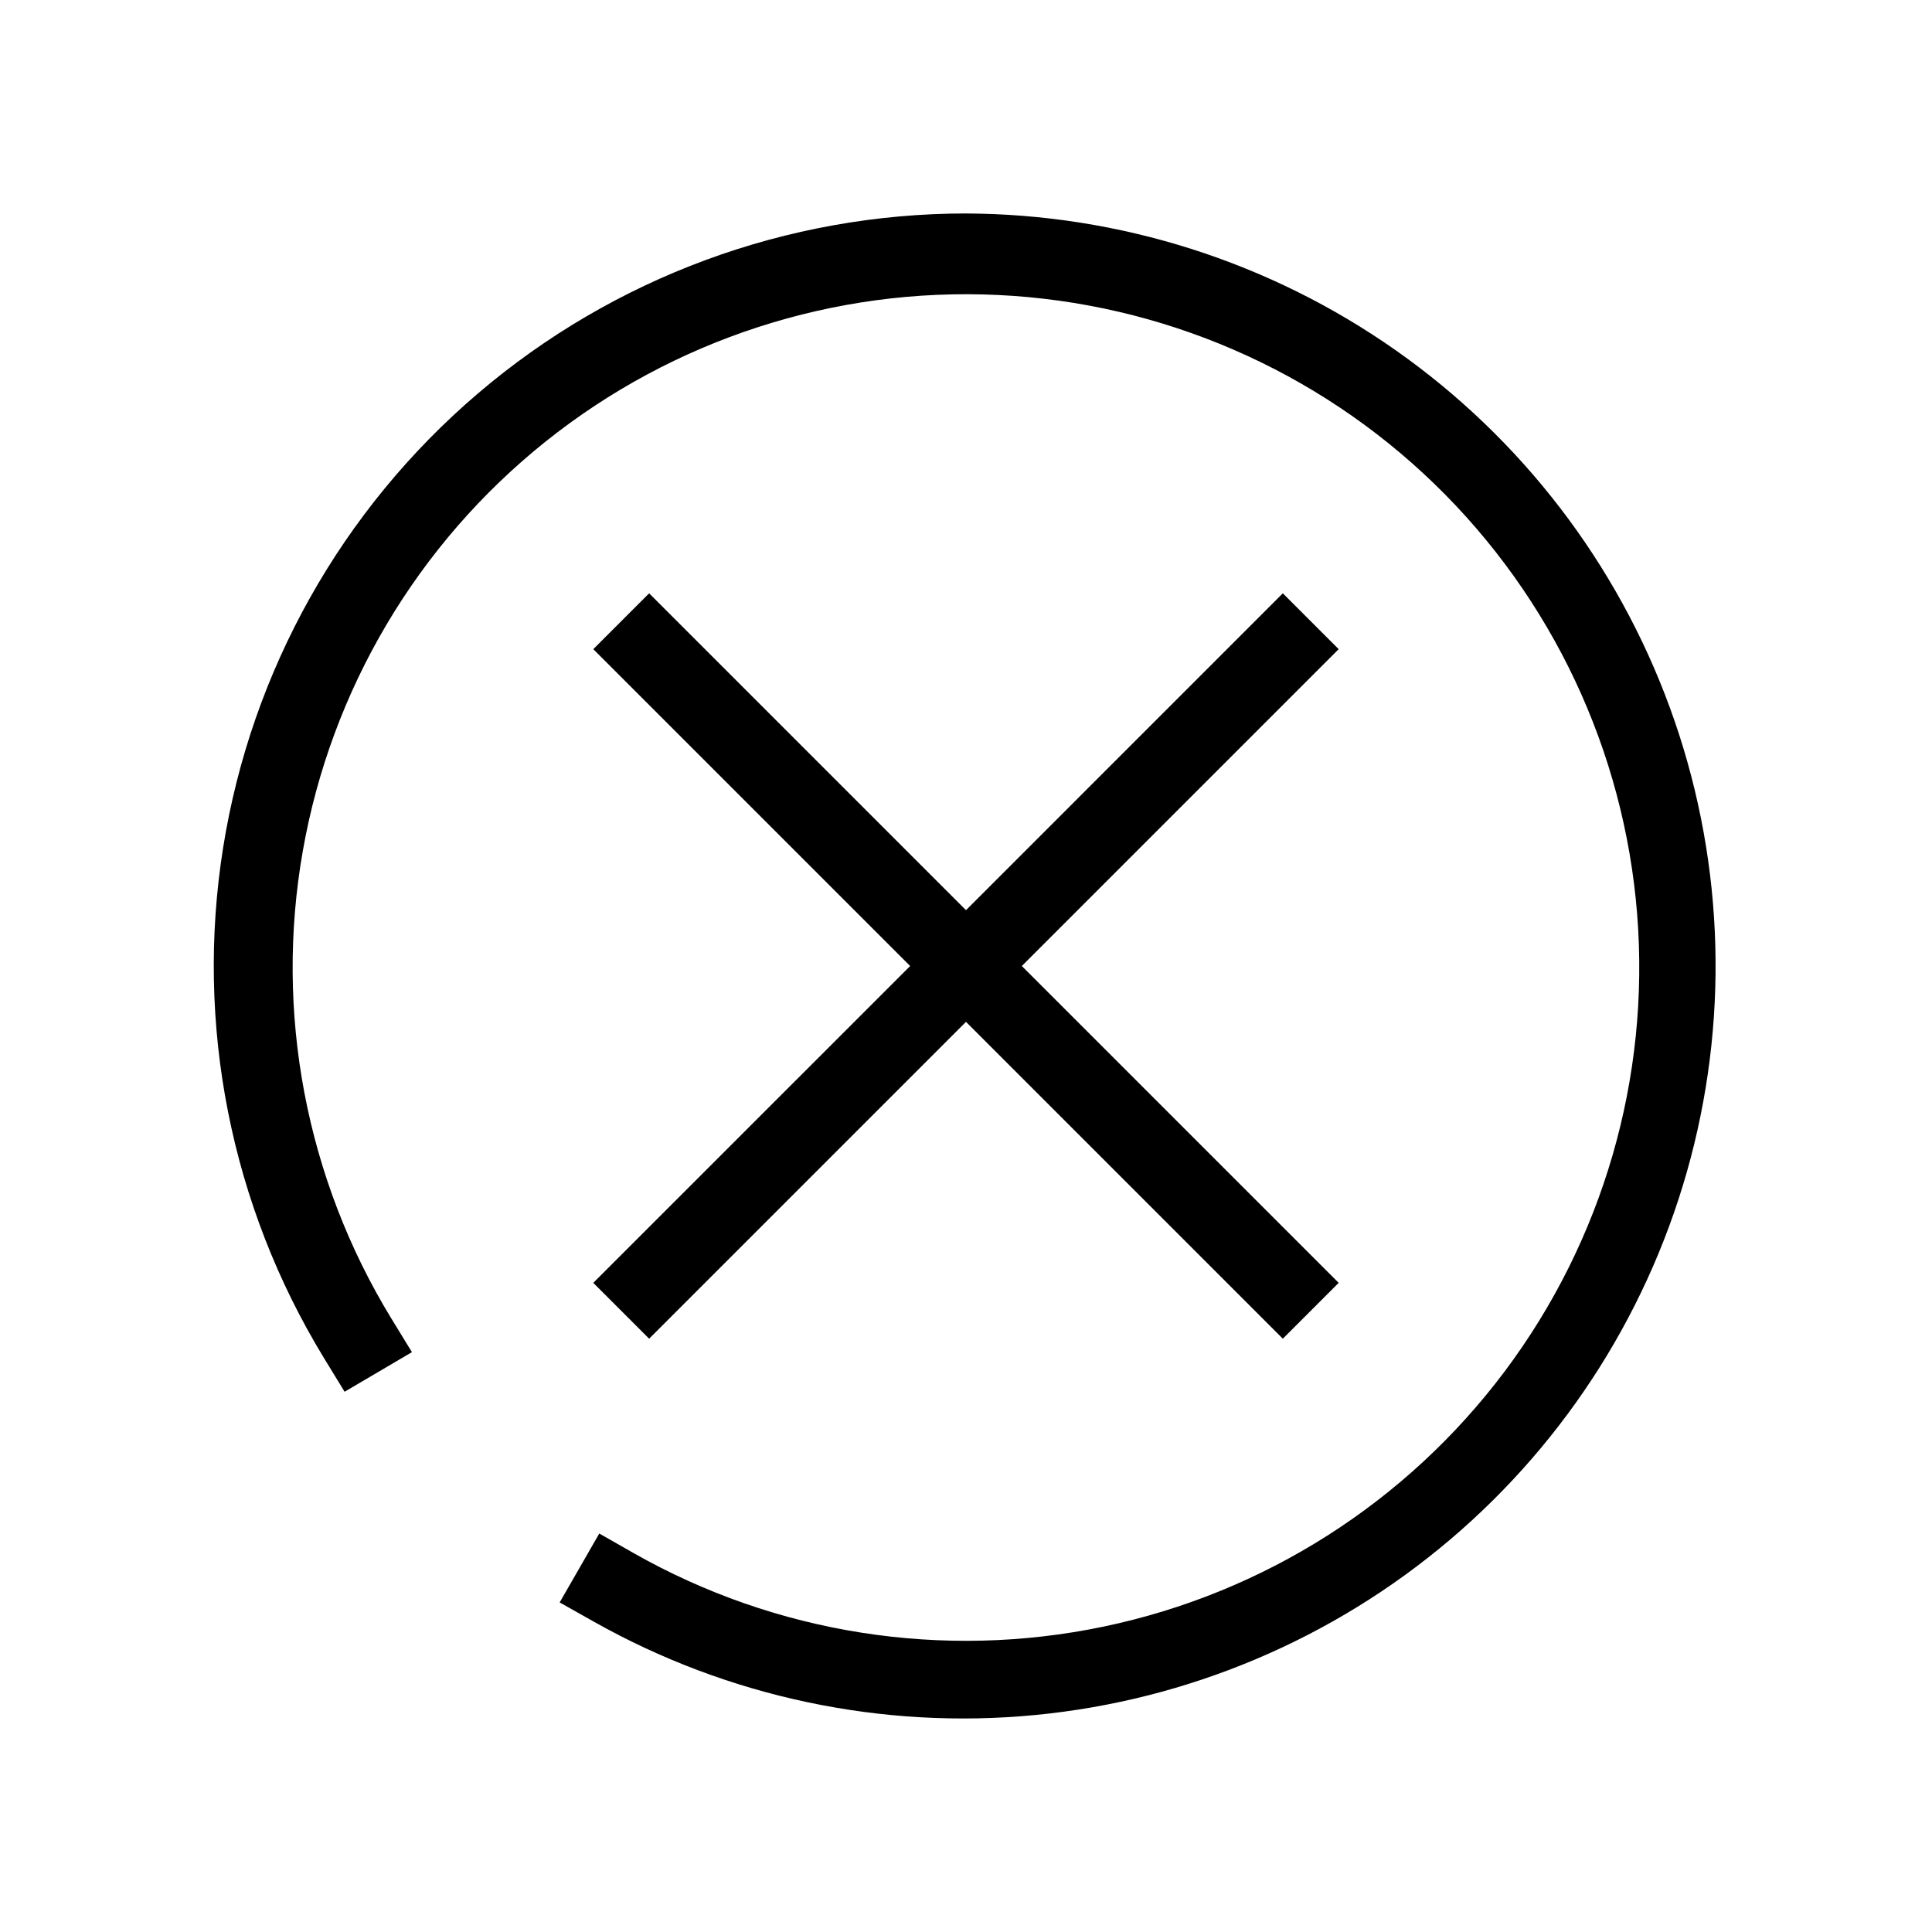
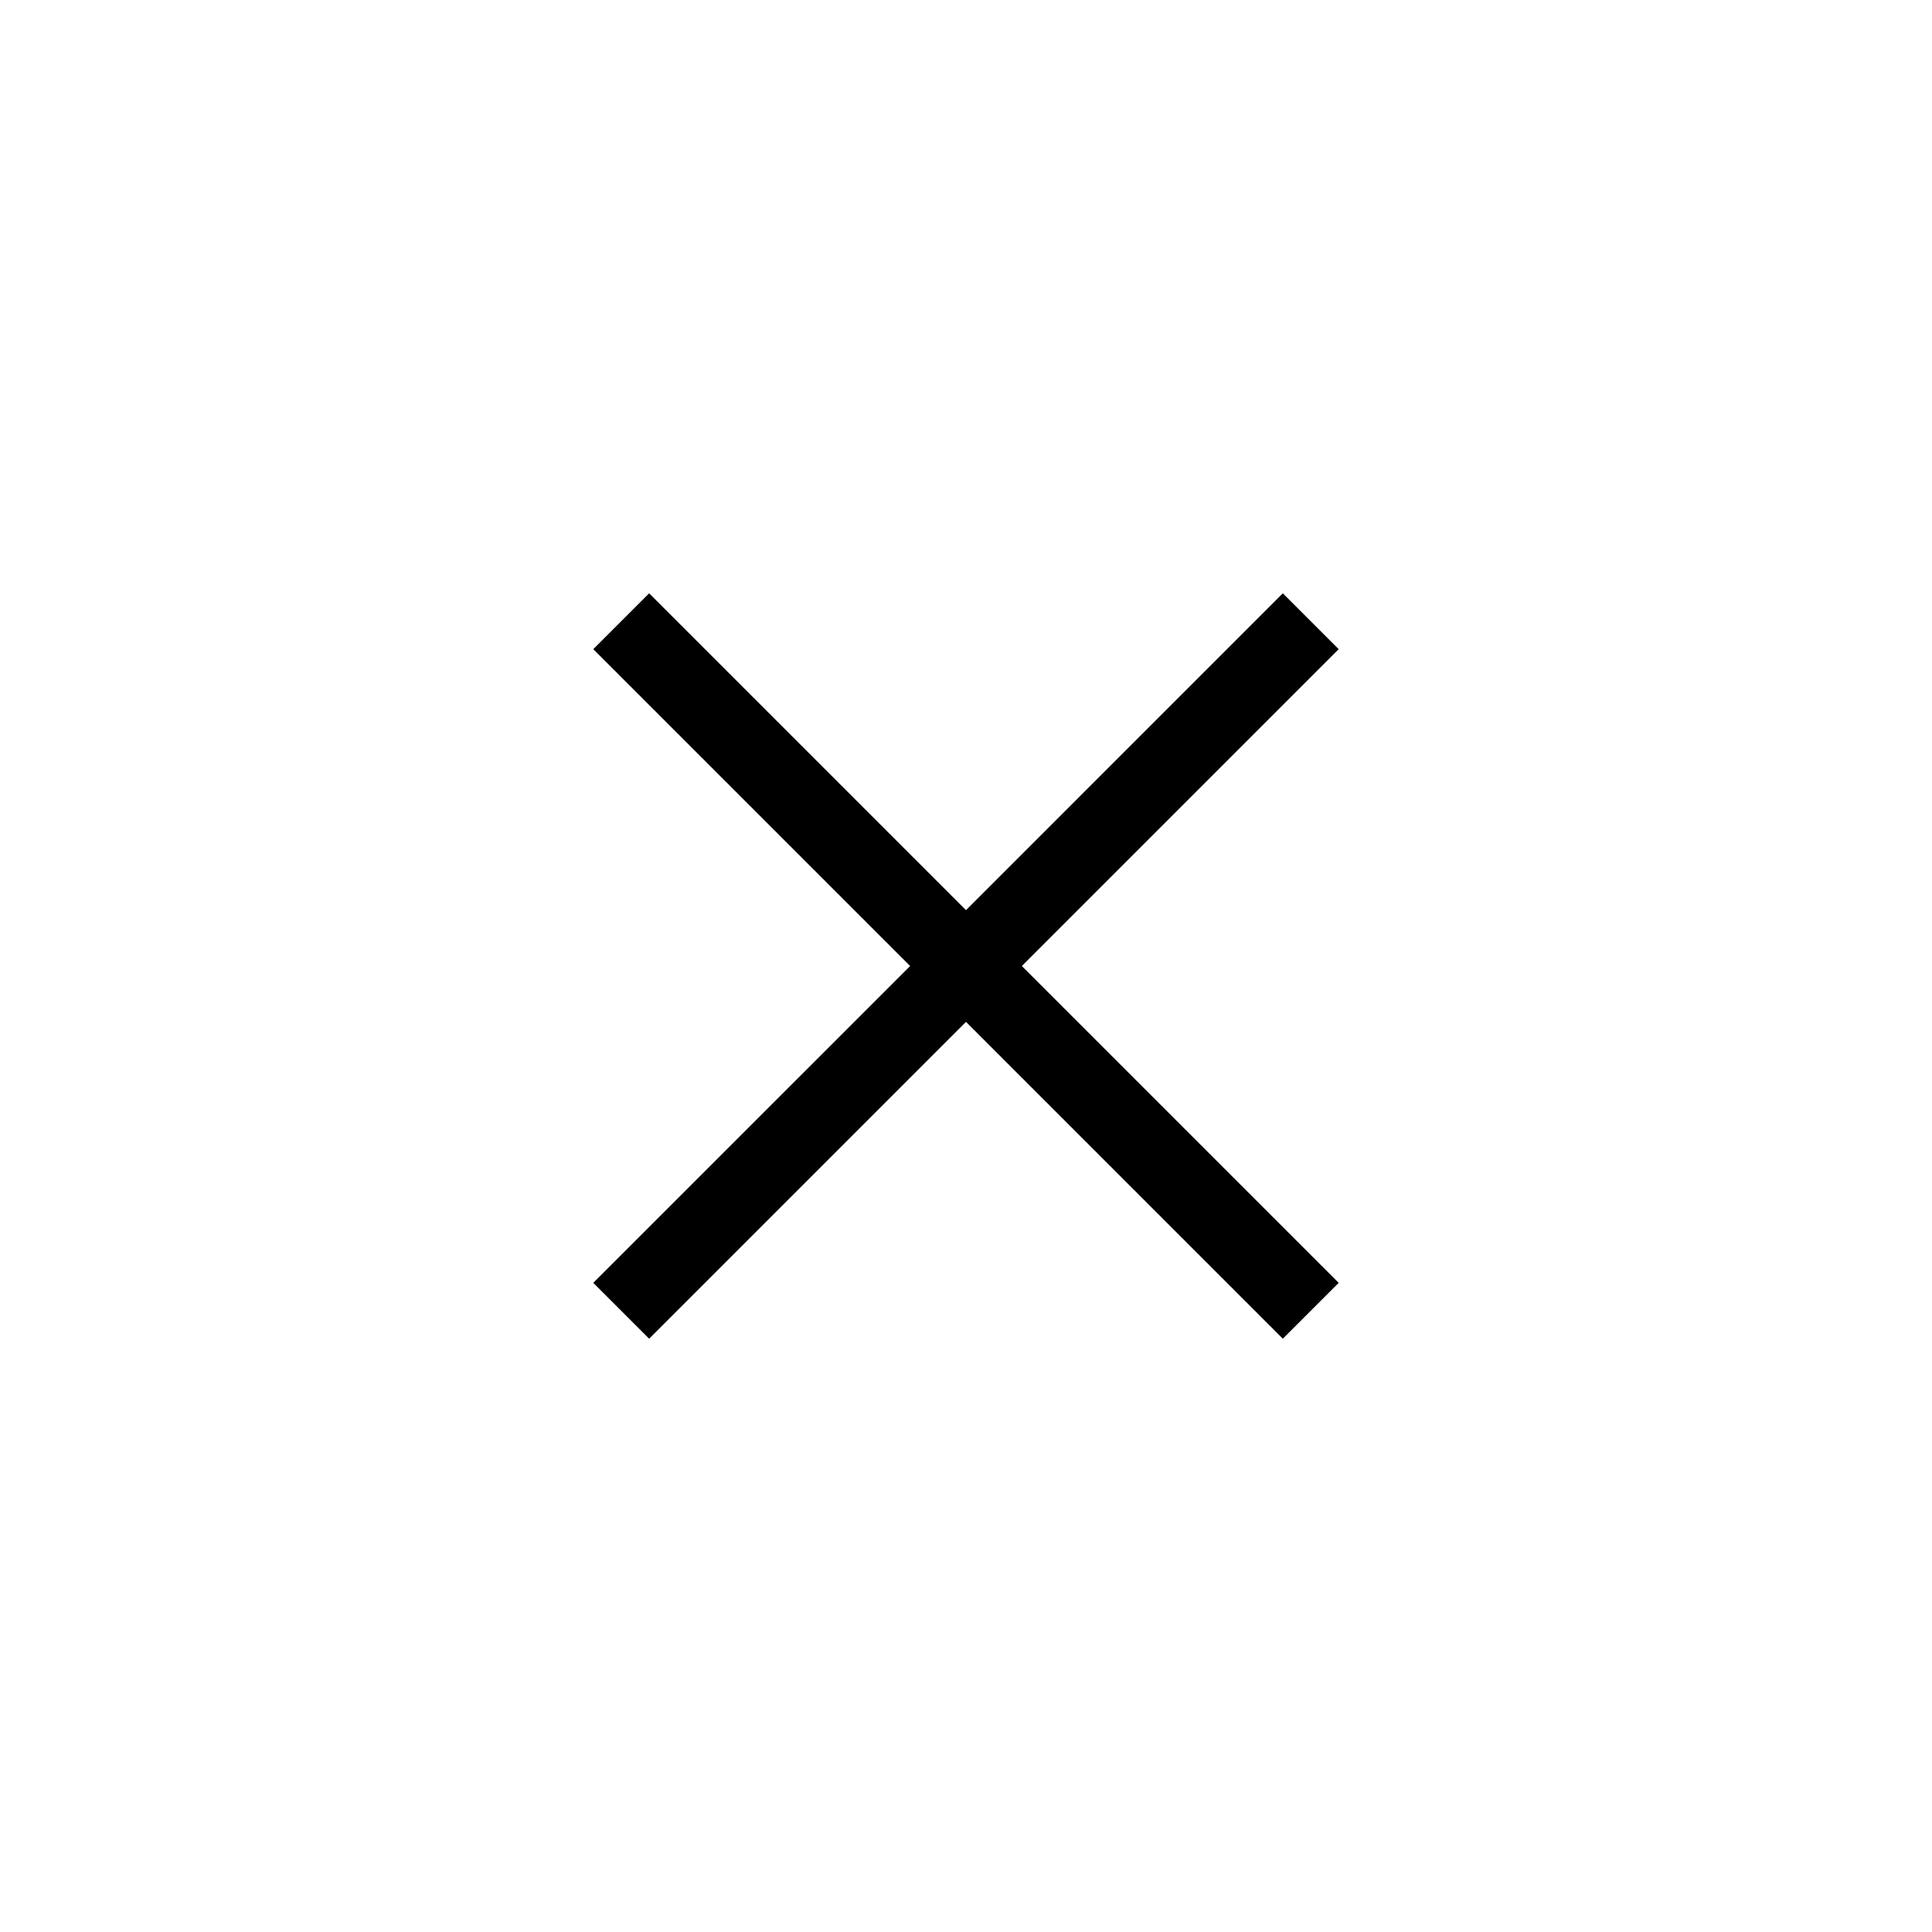
<svg xmlns="http://www.w3.org/2000/svg" fill="#000000" width="800px" height="800px" version="1.1" viewBox="144 144 512 512">
  <g>
-     <path d="m400 200.57c-47.438 0.016-93.316 16.941-129.39 47.738-36.082 30.797-60.004 73.445-67.473 120.29-7.469 46.848 2.008 94.82 26.727 135.31l5.457 8.922 17.844-10.496-5.457-8.922h-0.004c-22.633-37.062-30.977-81.105-23.461-123.88 7.512-42.77 30.367-81.332 64.277-108.46s76.547-40.957 119.93-38.898c43.375 2.059 84.512 19.863 115.7 50.082s50.285 70.773 53.715 114.06c3.426 43.293-9.051 86.348-35.094 121.1-26.043 34.746-63.863 58.809-106.38 67.668-42.516 8.859-86.797 1.914-124.55-19.539l-9.027-5.144-10.496 18.262 9.133 5.144c35.52 19.98 76.309 28.598 116.88 24.691s78.961-20.145 110.02-46.531c31.059-26.387 53.285-61.656 63.691-101.06 10.402-39.402 8.488-81.047-5.492-119.32-13.98-38.281-39.355-71.359-72.703-94.785-33.352-23.422-73.078-36.066-113.83-36.227z" />
    <path d="m316.03 498.77 83.969-83.969 83.965 83.969 14.801-14.801-83.969-83.965 83.969-83.969-14.801-14.801-83.965 83.969-83.969-83.969-14.801 14.801 83.969 83.969-83.969 83.965z" />
  </g>
</svg>